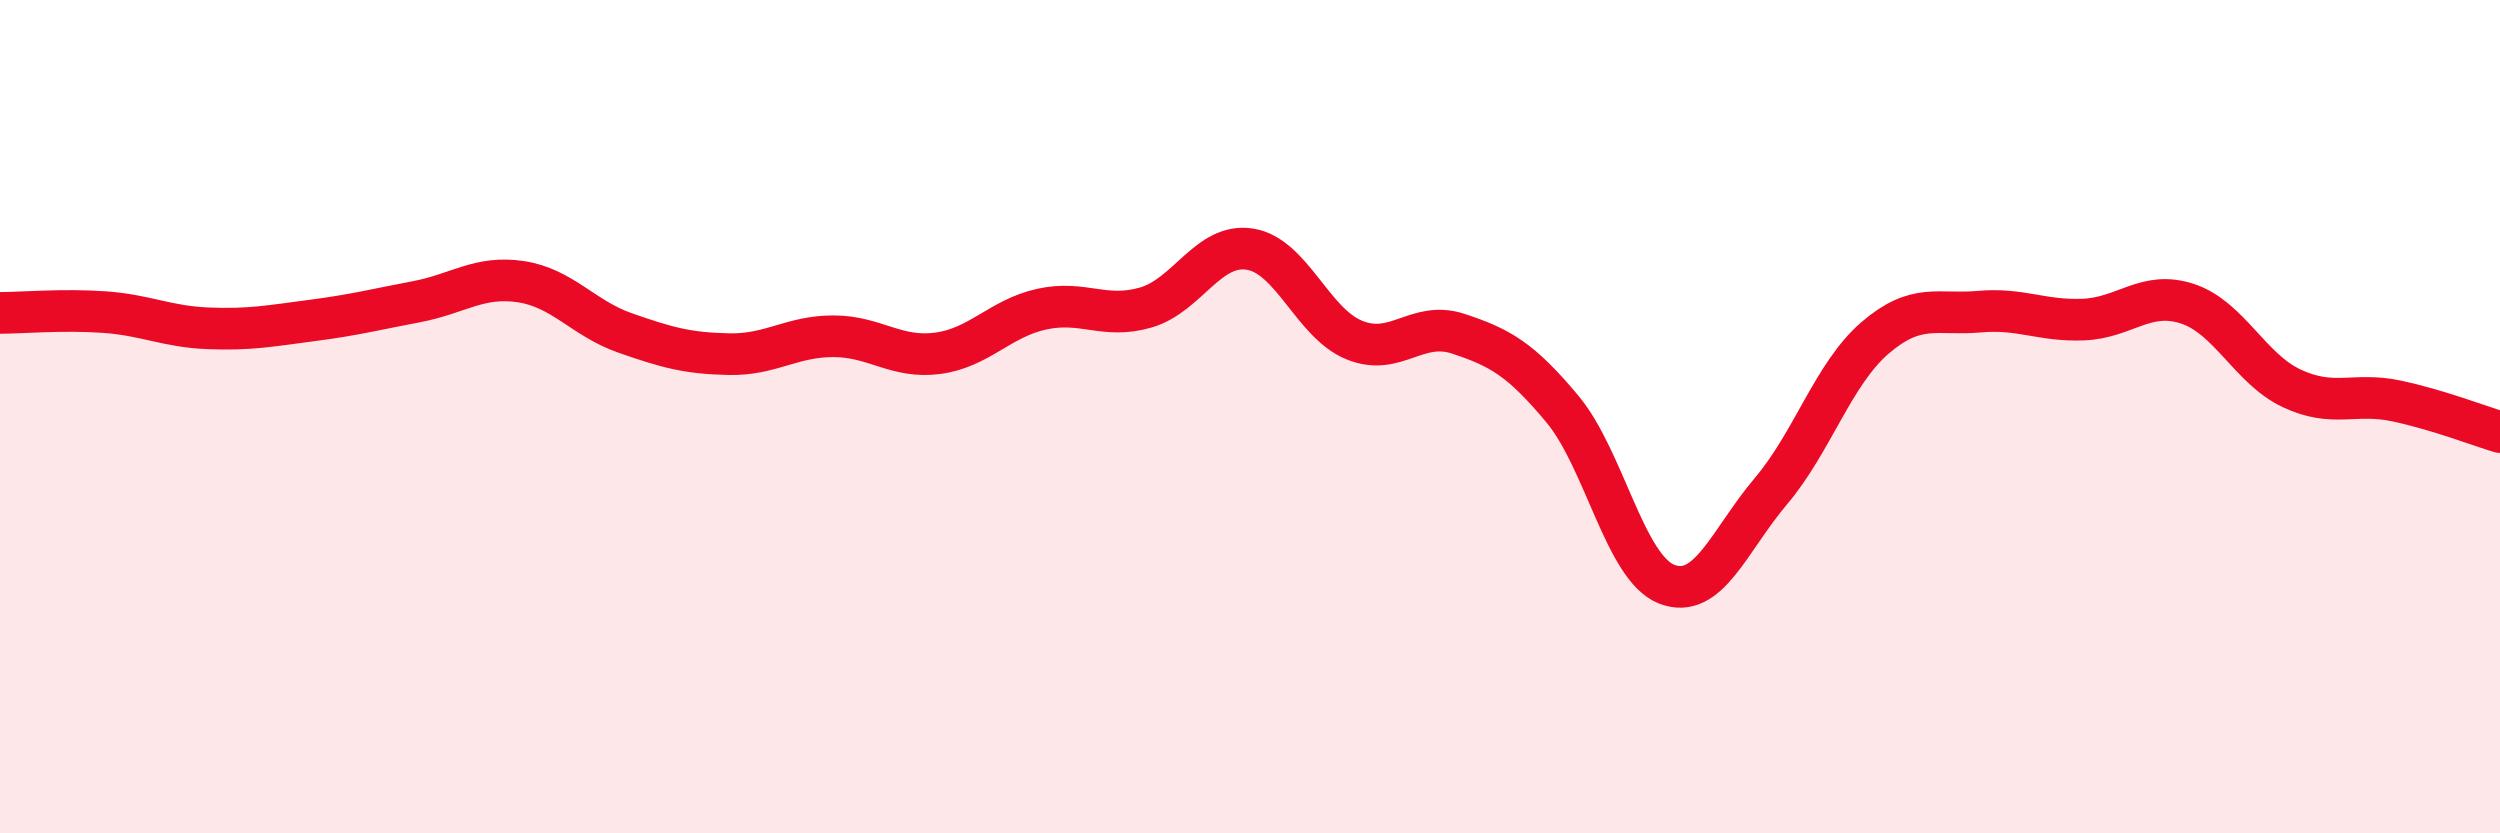
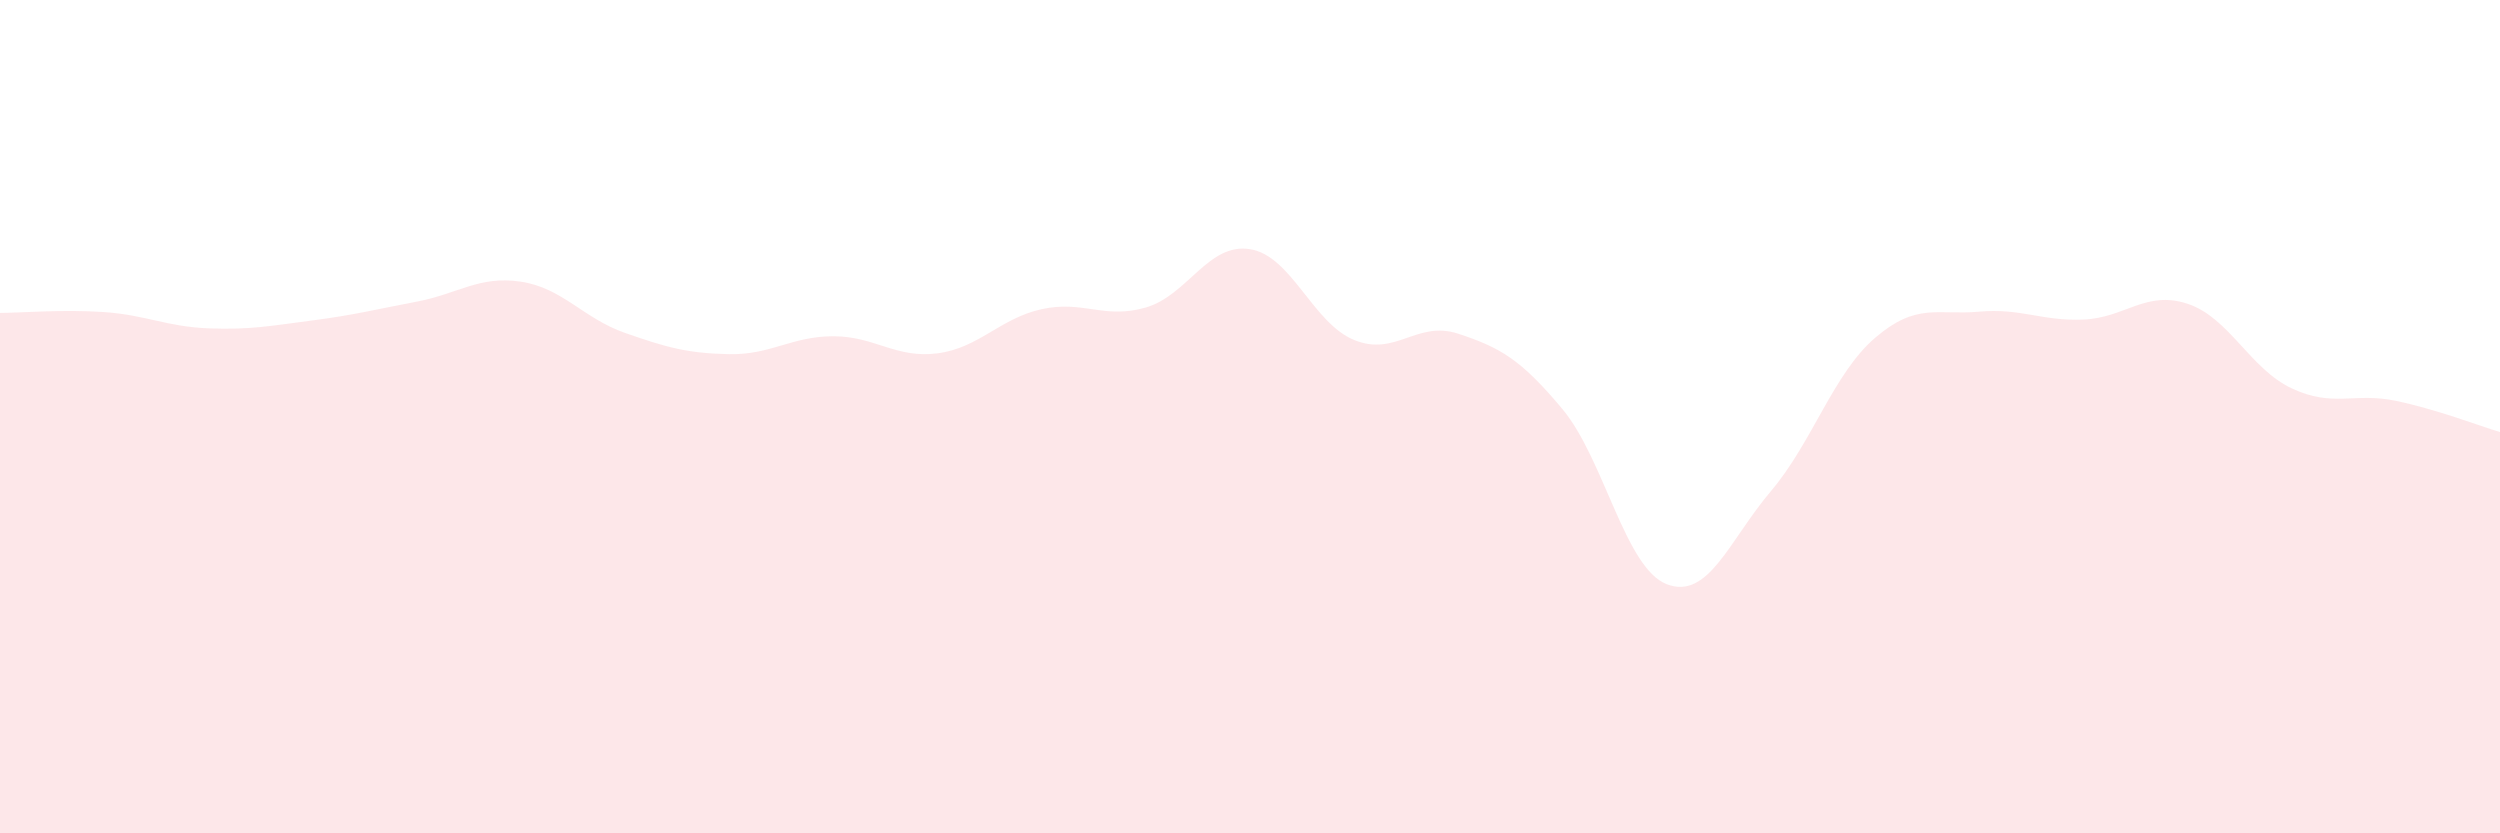
<svg xmlns="http://www.w3.org/2000/svg" width="60" height="20" viewBox="0 0 60 20">
  <path d="M 0,7.51 C 0.5,7.51 1.5,7.42 2.5,7.49 C 3.5,7.56 4,7.84 5,7.88 C 6,7.92 6.5,7.82 7.5,7.69 C 8.5,7.56 9,7.43 10,7.24 C 11,7.05 11.5,6.61 12.5,6.76 C 13.5,6.91 14,7.64 15,7.99 C 16,8.34 16.5,8.48 17.5,8.5 C 18.5,8.52 19,8.07 20,8.07 C 21,8.07 21.5,8.61 22.5,8.48 C 23.5,8.35 24,7.64 25,7.42 C 26,7.2 26.5,7.67 27.5,7.38 C 28.5,7.09 29,5.82 30,5.98 C 31,6.14 31.5,7.75 32.5,8.16 C 33.5,8.57 34,7.68 35,8.01 C 36,8.34 36.5,8.62 37.5,9.82 C 38.5,11.02 39,13.63 40,14.02 C 41,14.41 41.5,12.97 42.5,11.79 C 43.5,10.61 44,8.97 45,8.11 C 46,7.25 46.5,7.57 47.5,7.48 C 48.5,7.39 49,7.71 50,7.67 C 51,7.63 51.5,6.96 52.5,7.29 C 53.5,7.62 54,8.85 55,9.32 C 56,9.79 56.5,9.41 57.5,9.62 C 58.5,9.83 59.5,10.22 60,10.37L60 20L0 20Z" fill="#EB0A25" opacity="0.1" stroke-linecap="round" stroke-linejoin="round" />
-   <path d="M 0,7.51 C 0.5,7.51 1.5,7.42 2.5,7.49 C 3.5,7.56 4,7.84 5,7.88 C 6,7.92 6.5,7.82 7.5,7.69 C 8.5,7.56 9,7.43 10,7.24 C 11,7.05 11.5,6.61 12.5,6.76 C 13.5,6.91 14,7.64 15,7.99 C 16,8.34 16.5,8.48 17.5,8.5 C 18.5,8.52 19,8.07 20,8.07 C 21,8.07 21.5,8.61 22.5,8.48 C 23.5,8.35 24,7.64 25,7.42 C 26,7.2 26.5,7.67 27.5,7.38 C 28.5,7.09 29,5.82 30,5.98 C 31,6.14 31.5,7.75 32.5,8.16 C 33.5,8.57 34,7.68 35,8.01 C 36,8.34 36.5,8.62 37.5,9.82 C 38.5,11.02 39,13.63 40,14.02 C 41,14.41 41.5,12.97 42.5,11.79 C 43.5,10.61 44,8.97 45,8.11 C 46,7.25 46.5,7.57 47.5,7.48 C 48.5,7.39 49,7.71 50,7.67 C 51,7.63 51.5,6.96 52.5,7.29 C 53.5,7.62 54,8.85 55,9.32 C 56,9.79 56.5,9.41 57.5,9.62 C 58.5,9.83 59.5,10.22 60,10.37" stroke="#EB0A25" stroke-width="1" fill="none" stroke-linecap="round" stroke-linejoin="round" />
</svg>